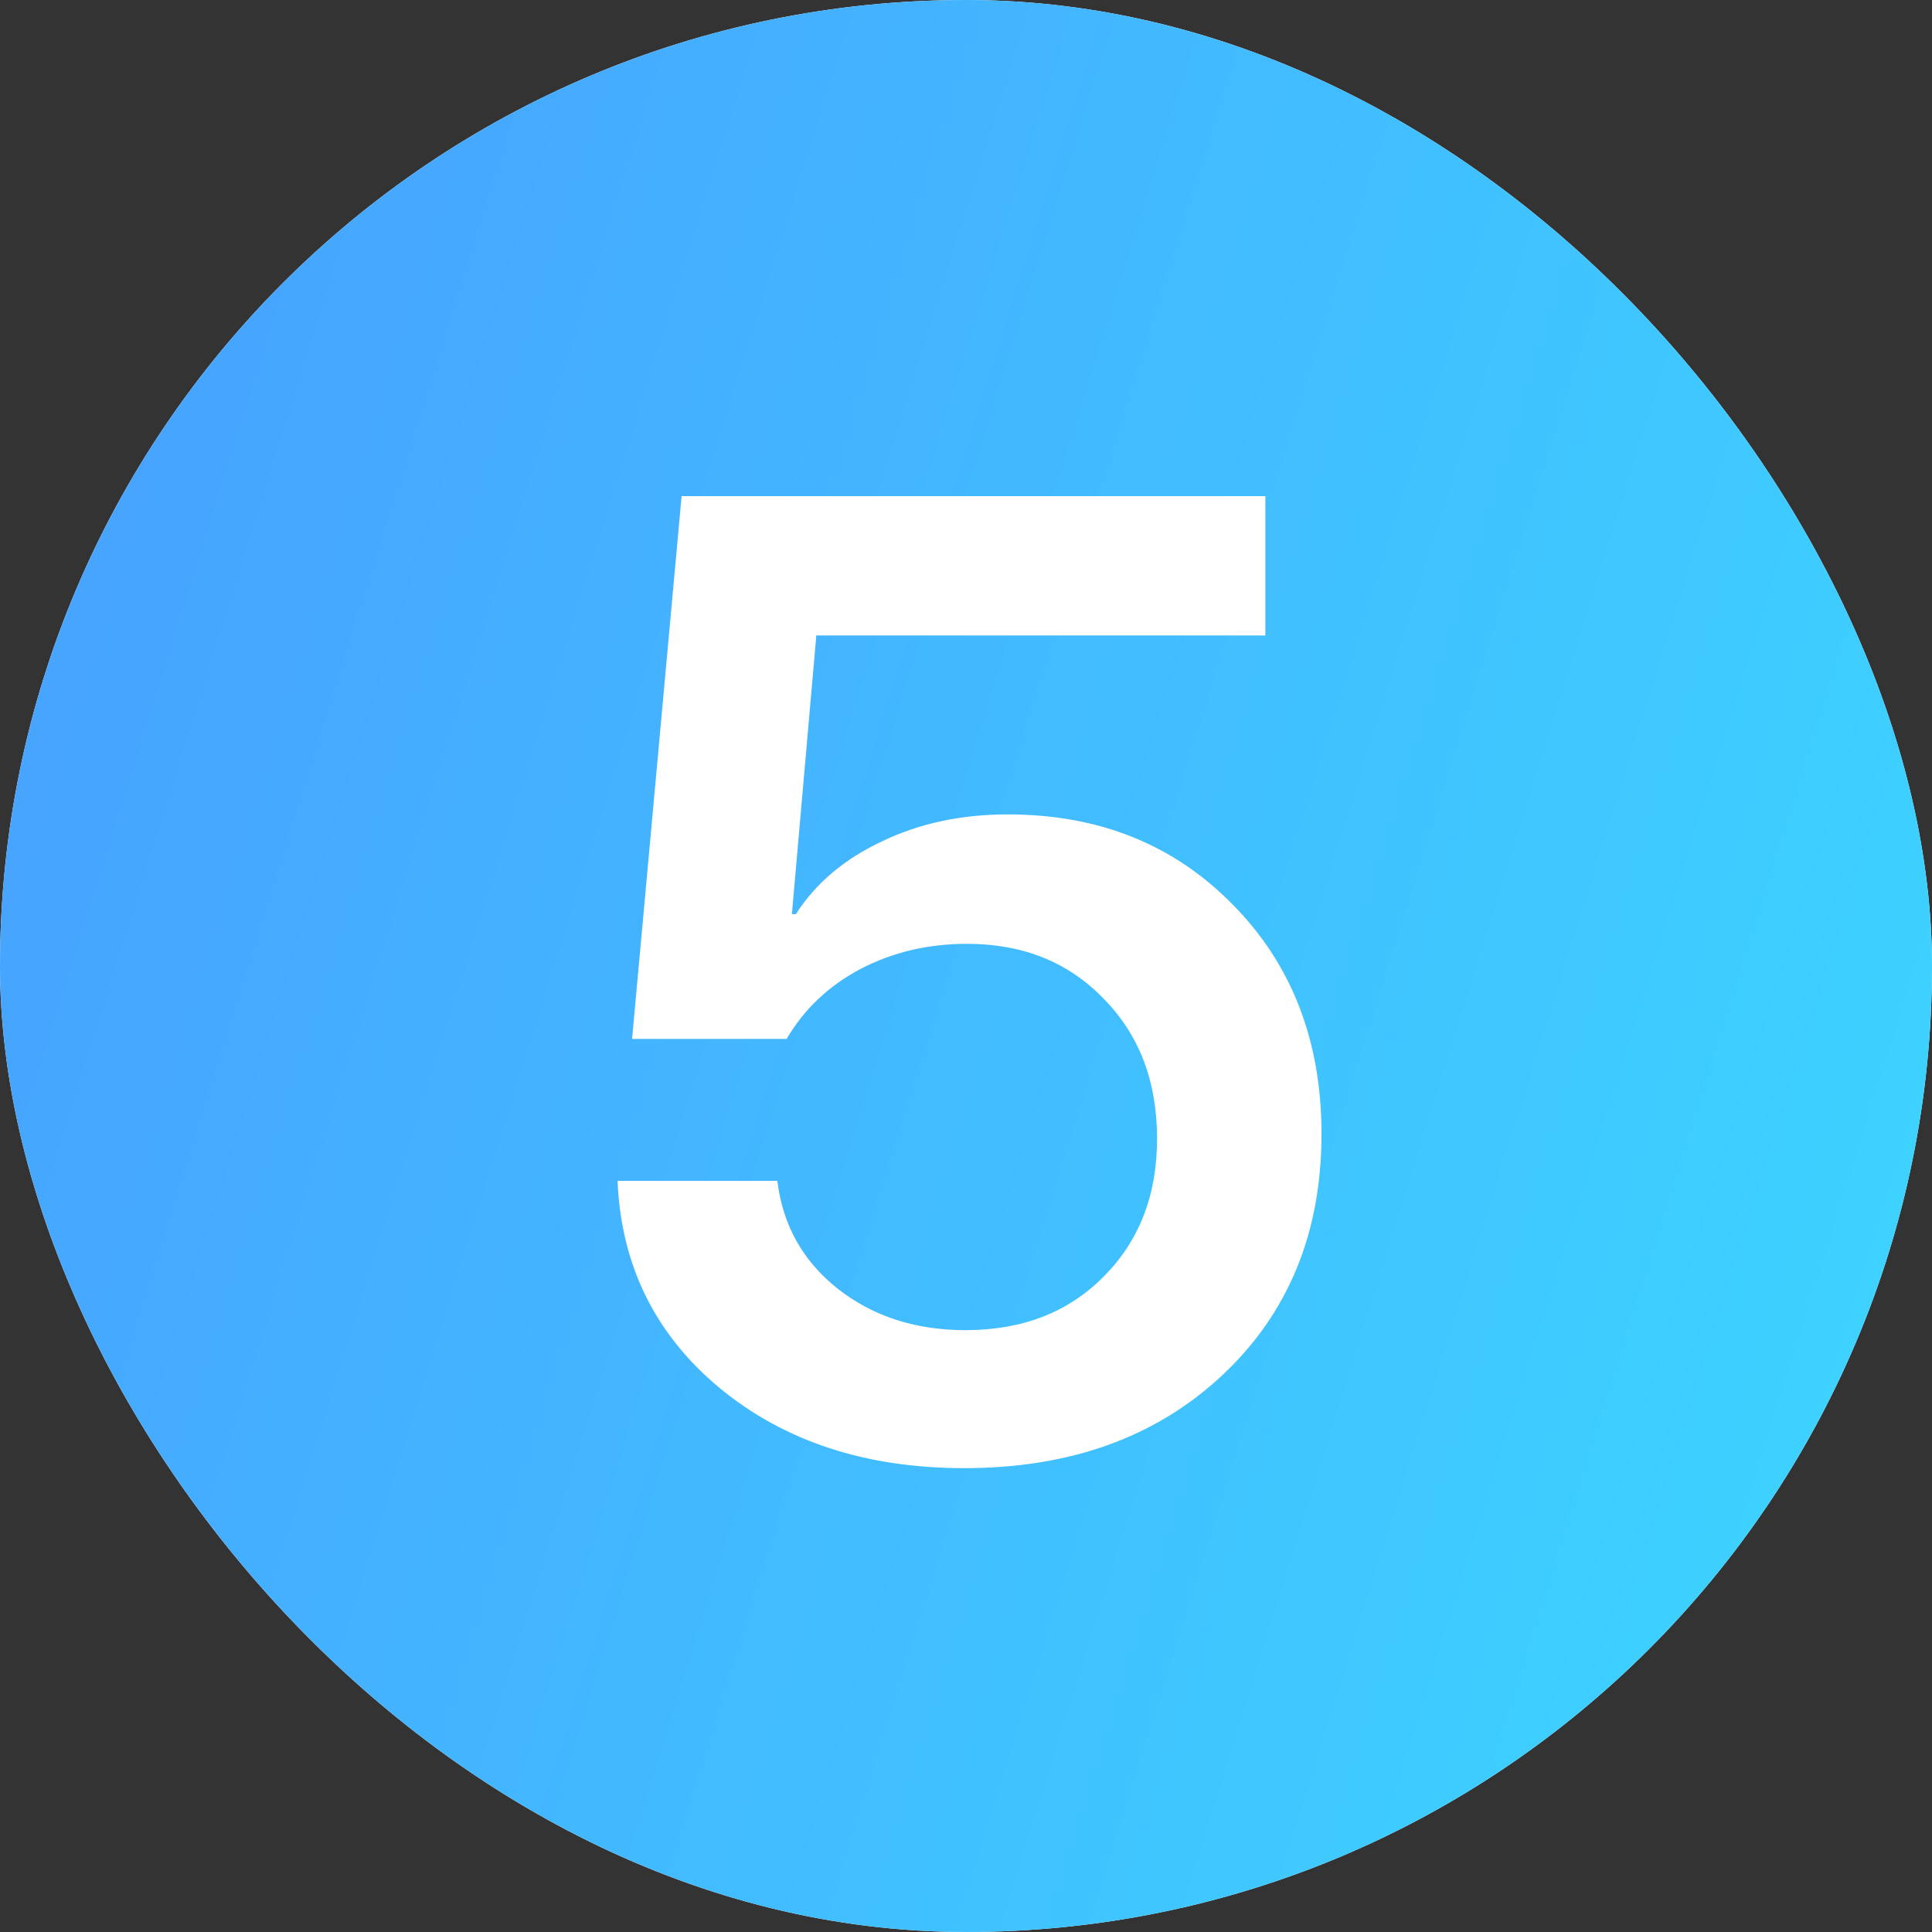
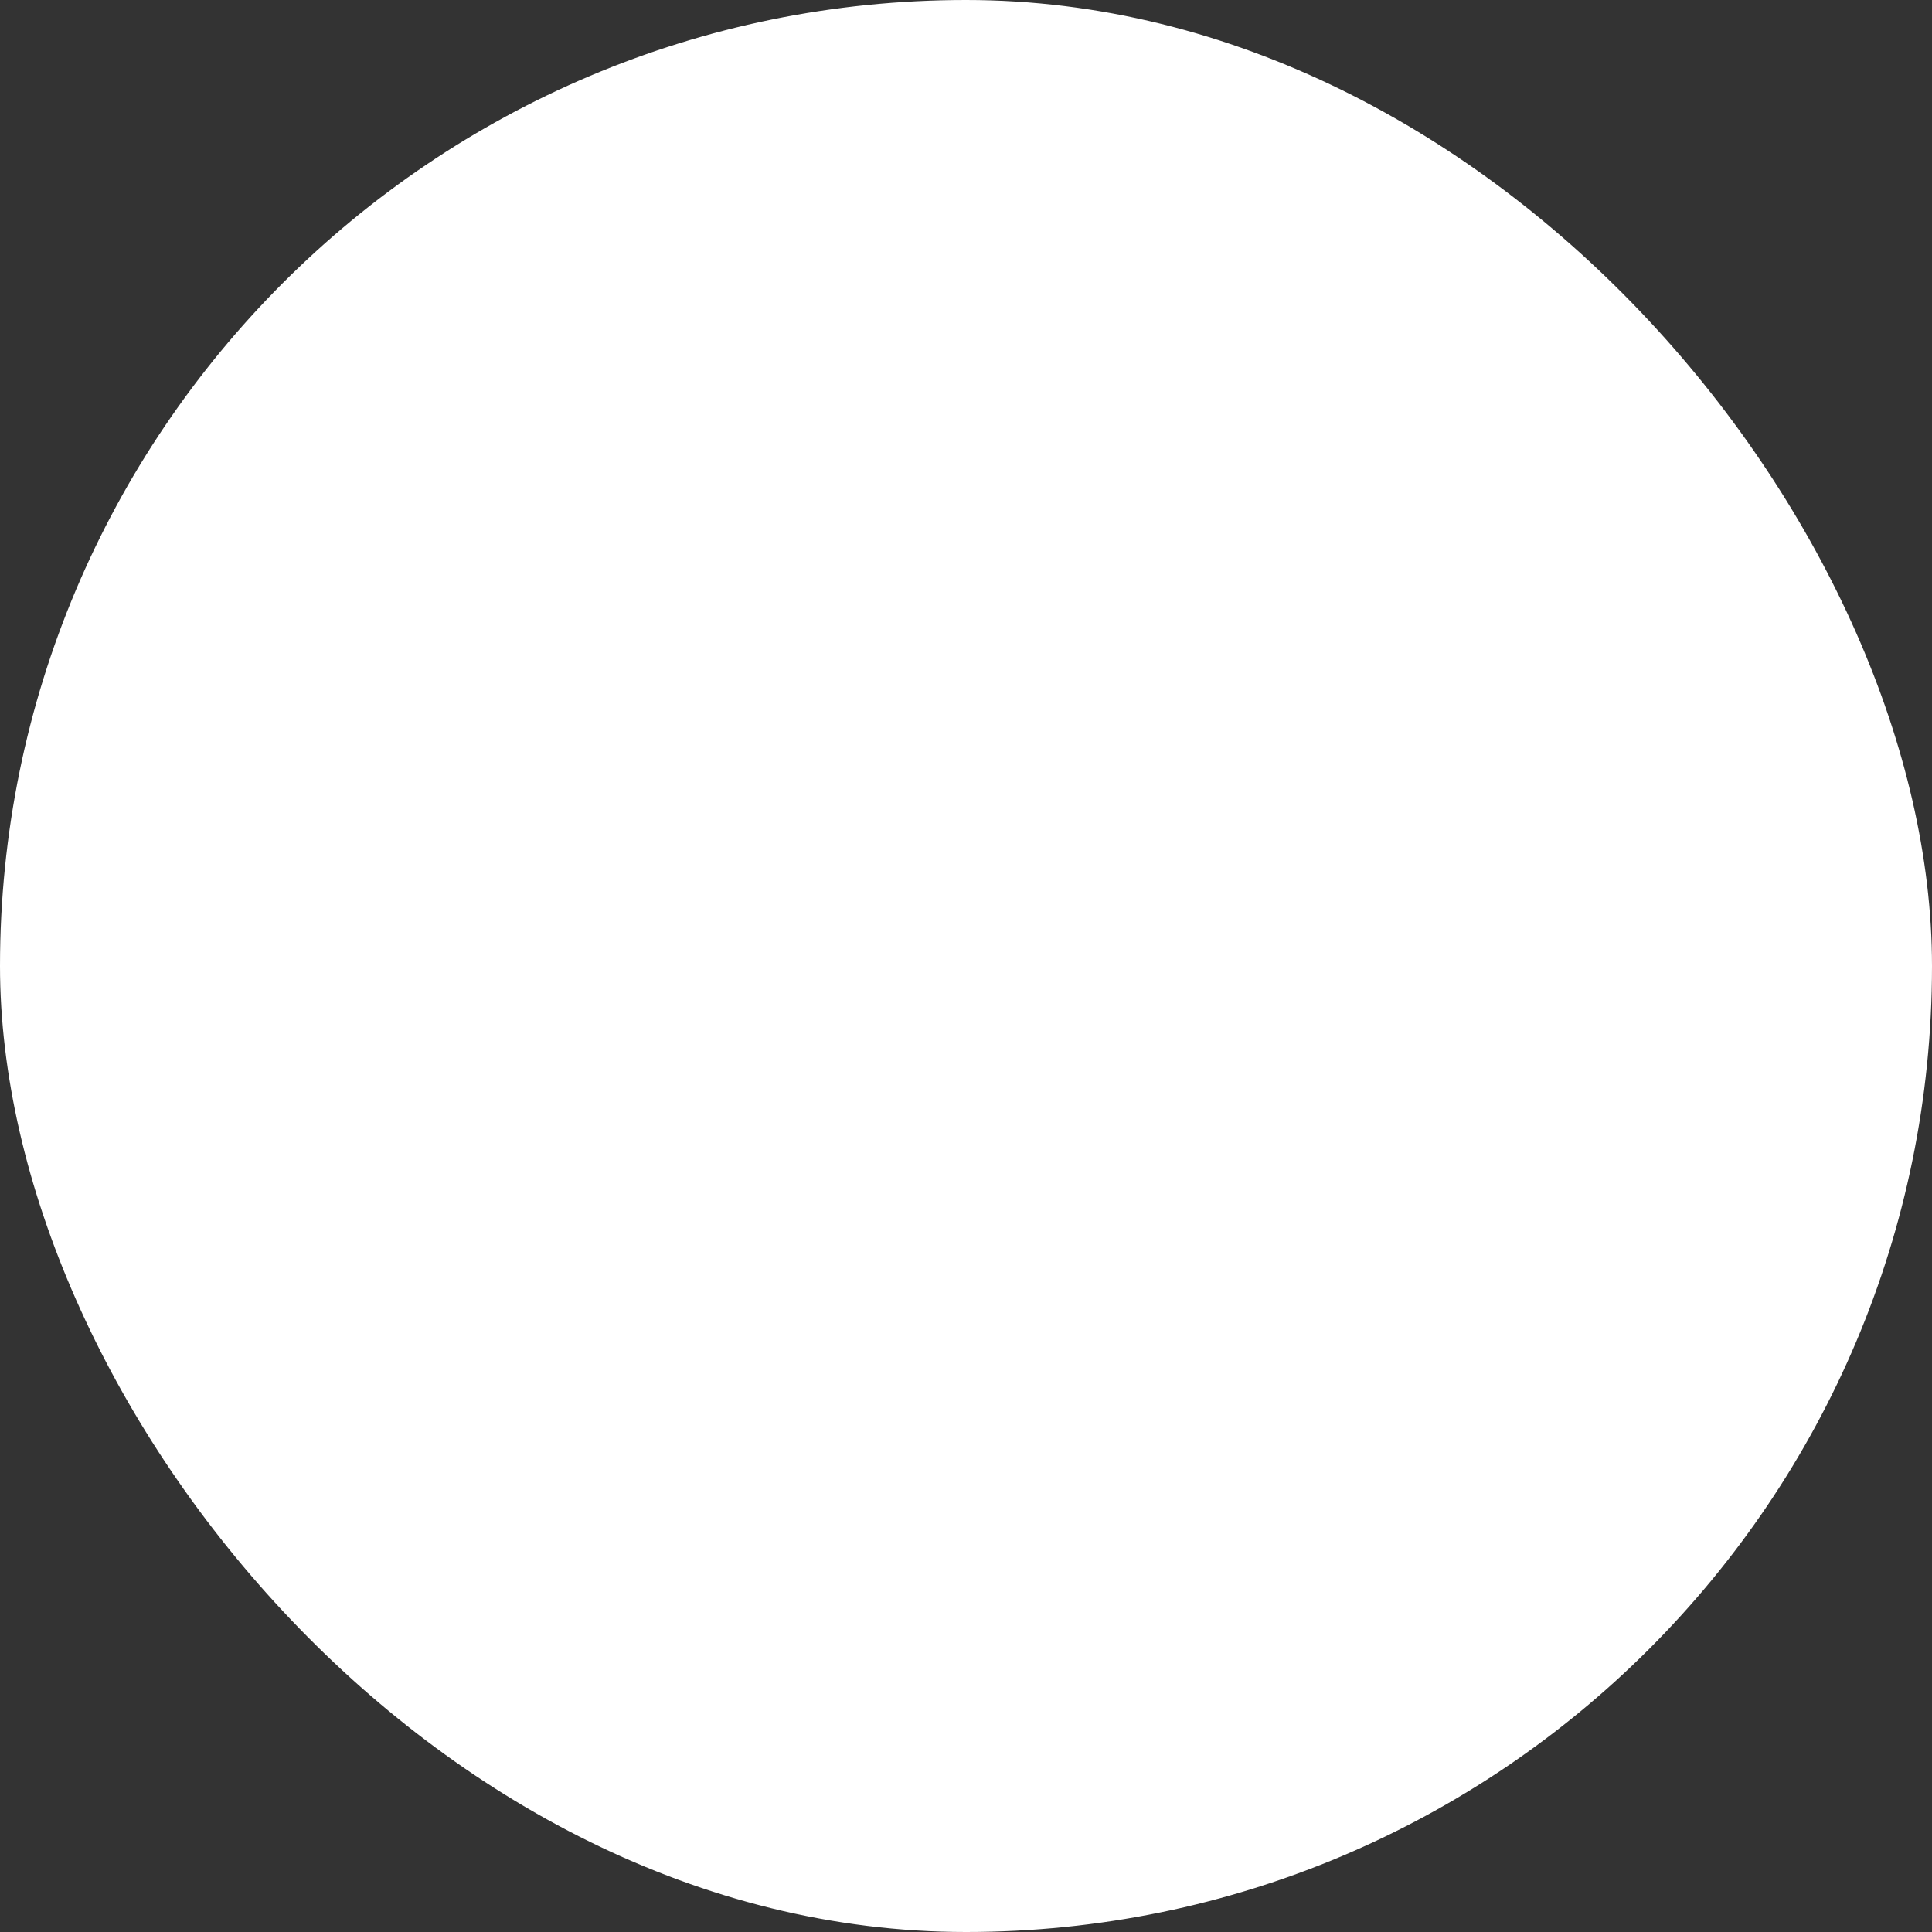
<svg xmlns="http://www.w3.org/2000/svg" width="100" height="100" viewBox="0 0 100 100" fill="none">
  <rect x="0" y="0" width="100" height="100" fill="#333333" stroke="none" />
  <rect width="100" height="100" rx="50" fill="white" />
-   <rect width="100" height="100" rx="50" fill="url(#paint0_linear_9425_601)" />
  <path d="M49.909 75.991C44.828 75.991 40.612 74.613 37.263 71.856C33.913 69.076 32.147 65.498 31.965 61.123H40.236C40.51 63.402 41.547 65.259 43.347 66.694C45.17 68.13 47.38 68.848 49.977 68.848C52.917 68.848 55.298 67.925 57.121 66.079C58.967 64.233 59.89 61.852 59.89 58.935C59.89 55.973 58.967 53.558 57.121 51.69C55.298 49.798 52.94 48.852 50.046 48.852C48.041 48.852 46.206 49.285 44.543 50.151C42.902 51.017 41.626 52.225 40.715 53.774H32.717L35.28 25.679H65.495V32.891H42.253L40.988 47.315H41.193C42.219 45.719 43.7 44.466 45.637 43.555C47.574 42.62 49.75 42.153 52.165 42.153C56.882 42.153 60.767 43.714 63.82 46.836C66.874 49.935 68.4 53.888 68.4 58.696C68.4 63.823 66.68 67.993 63.239 71.206C59.821 74.396 55.378 75.991 49.909 75.991Z" fill="white" />
  <defs>
    <linearGradient id="paint0_linear_9425_601" x1="0" y1="0" x2="113.879" y2="35.587" gradientUnits="userSpaceOnUse">
      <stop stop-color="#489EFF" />
      <stop offset="1" stop-color="#3CD5FF" />
    </linearGradient>
  </defs>
</svg>